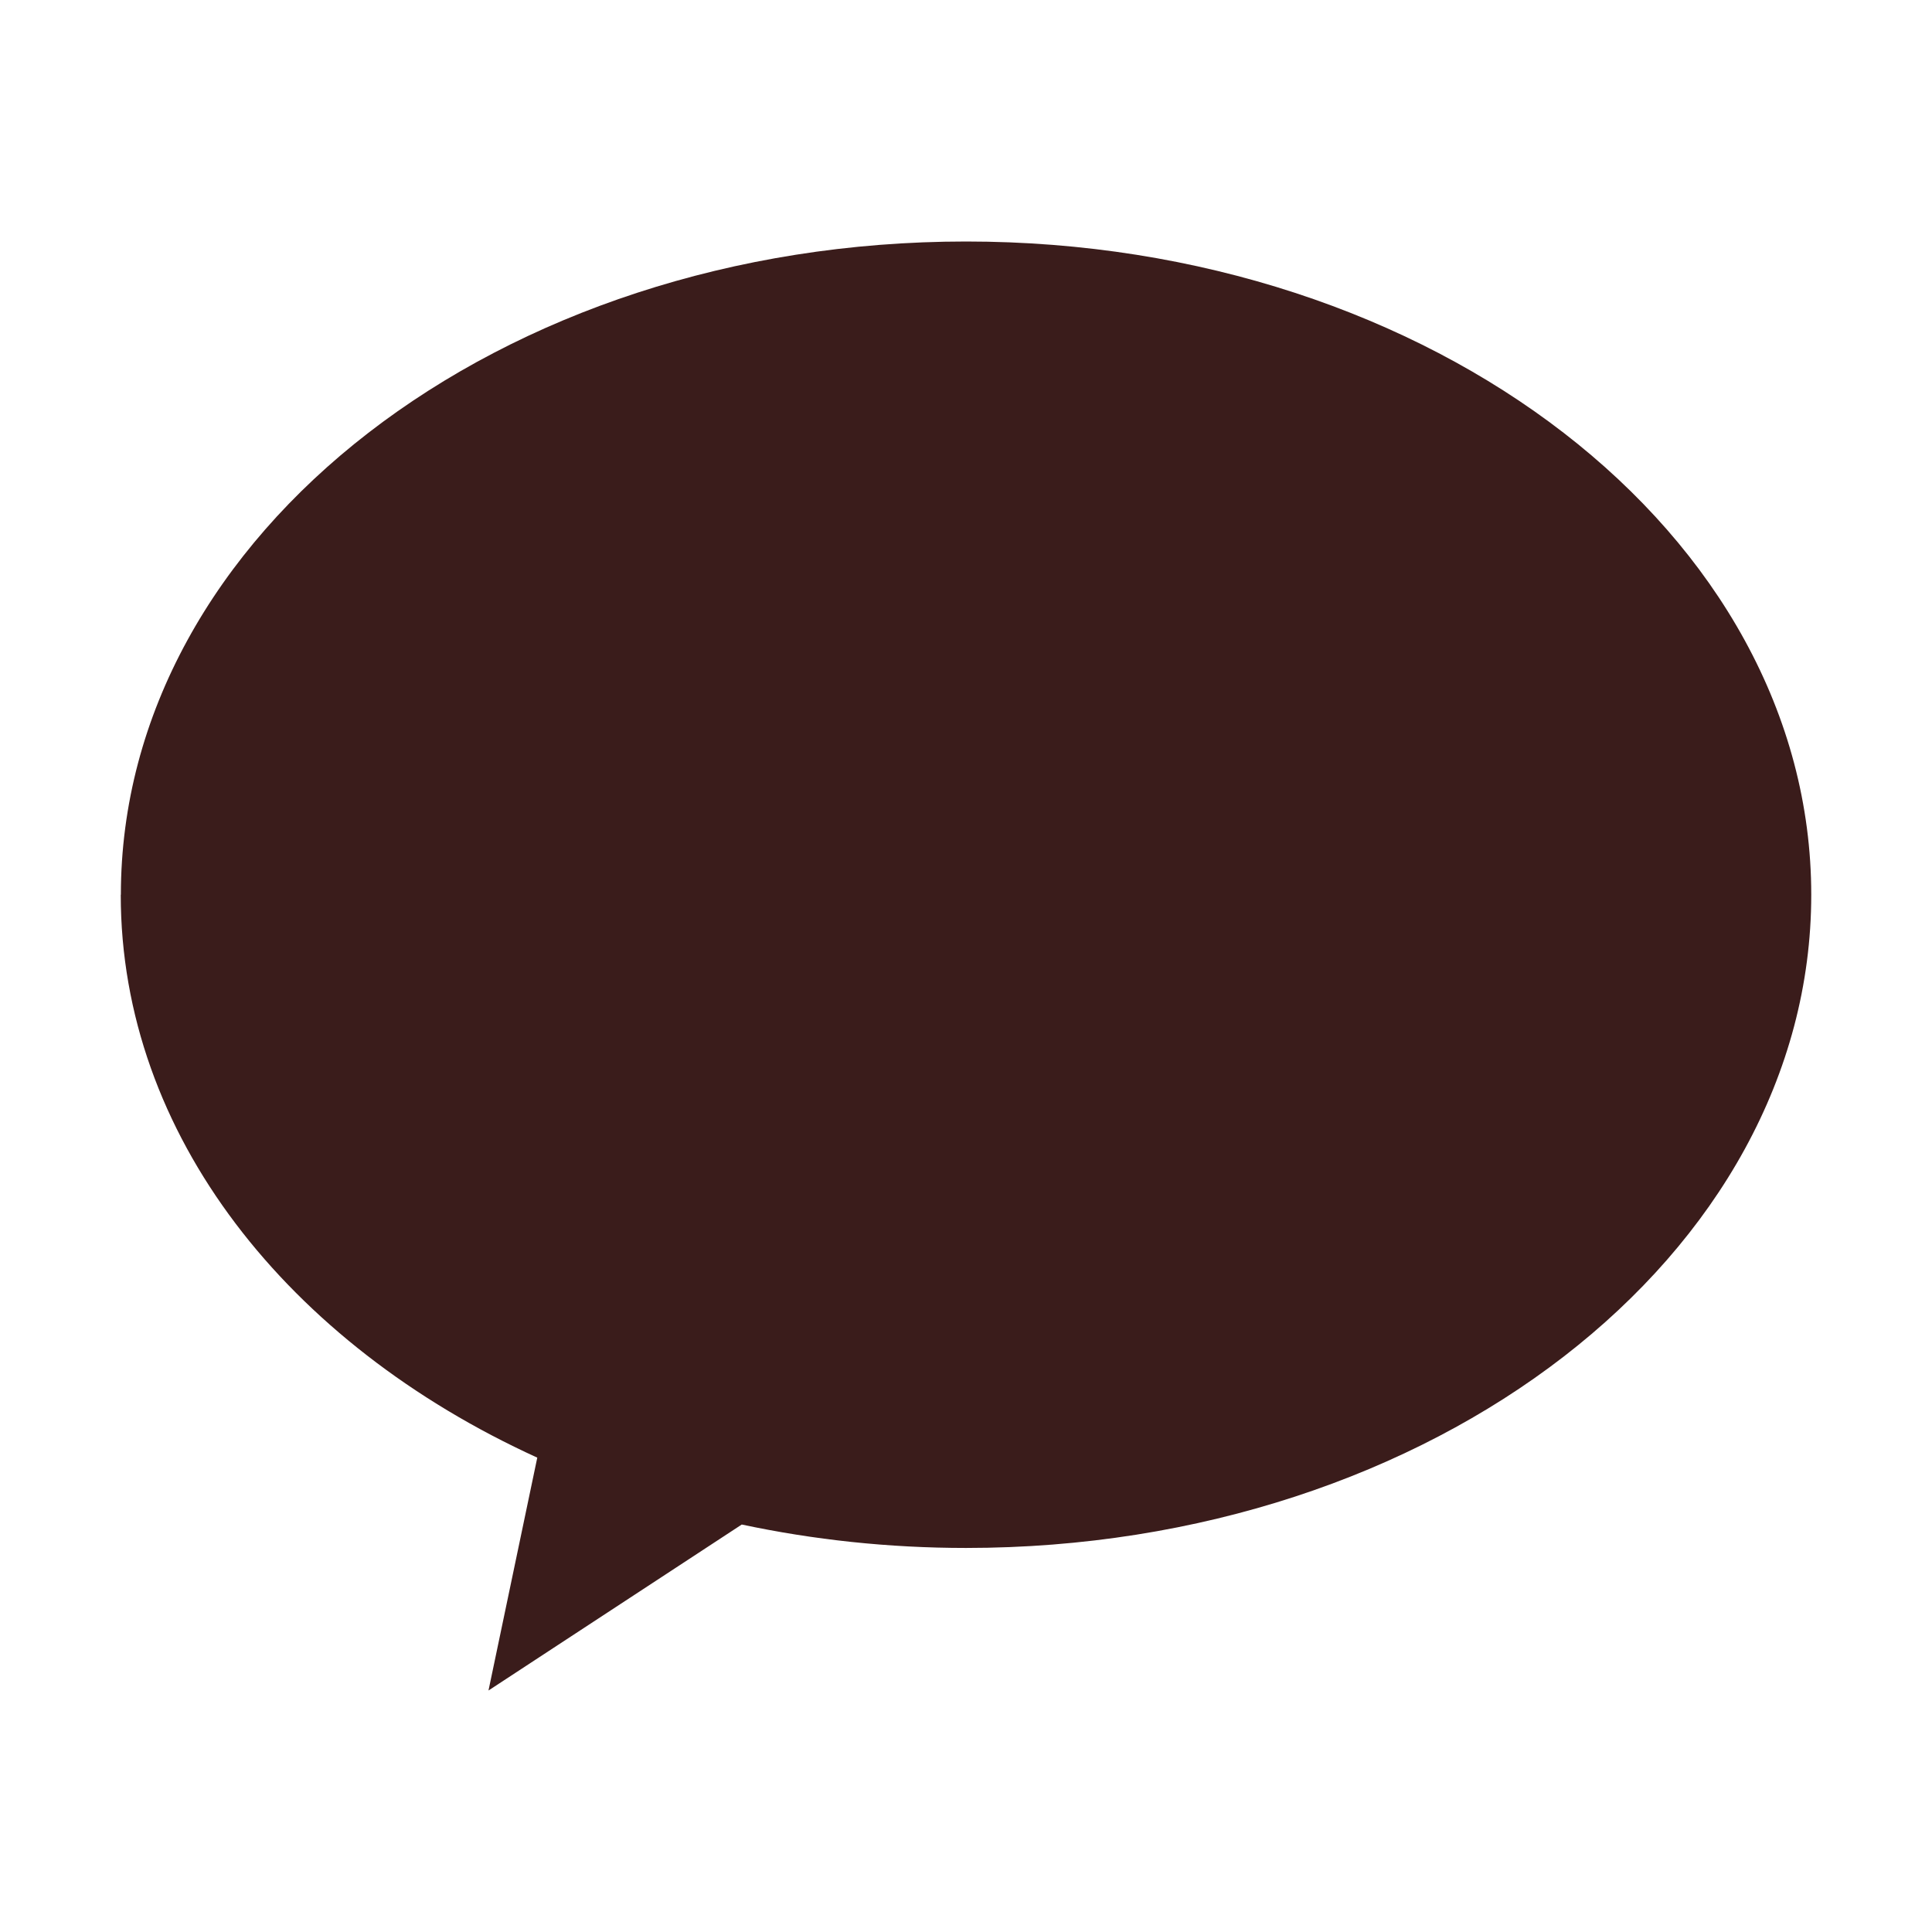
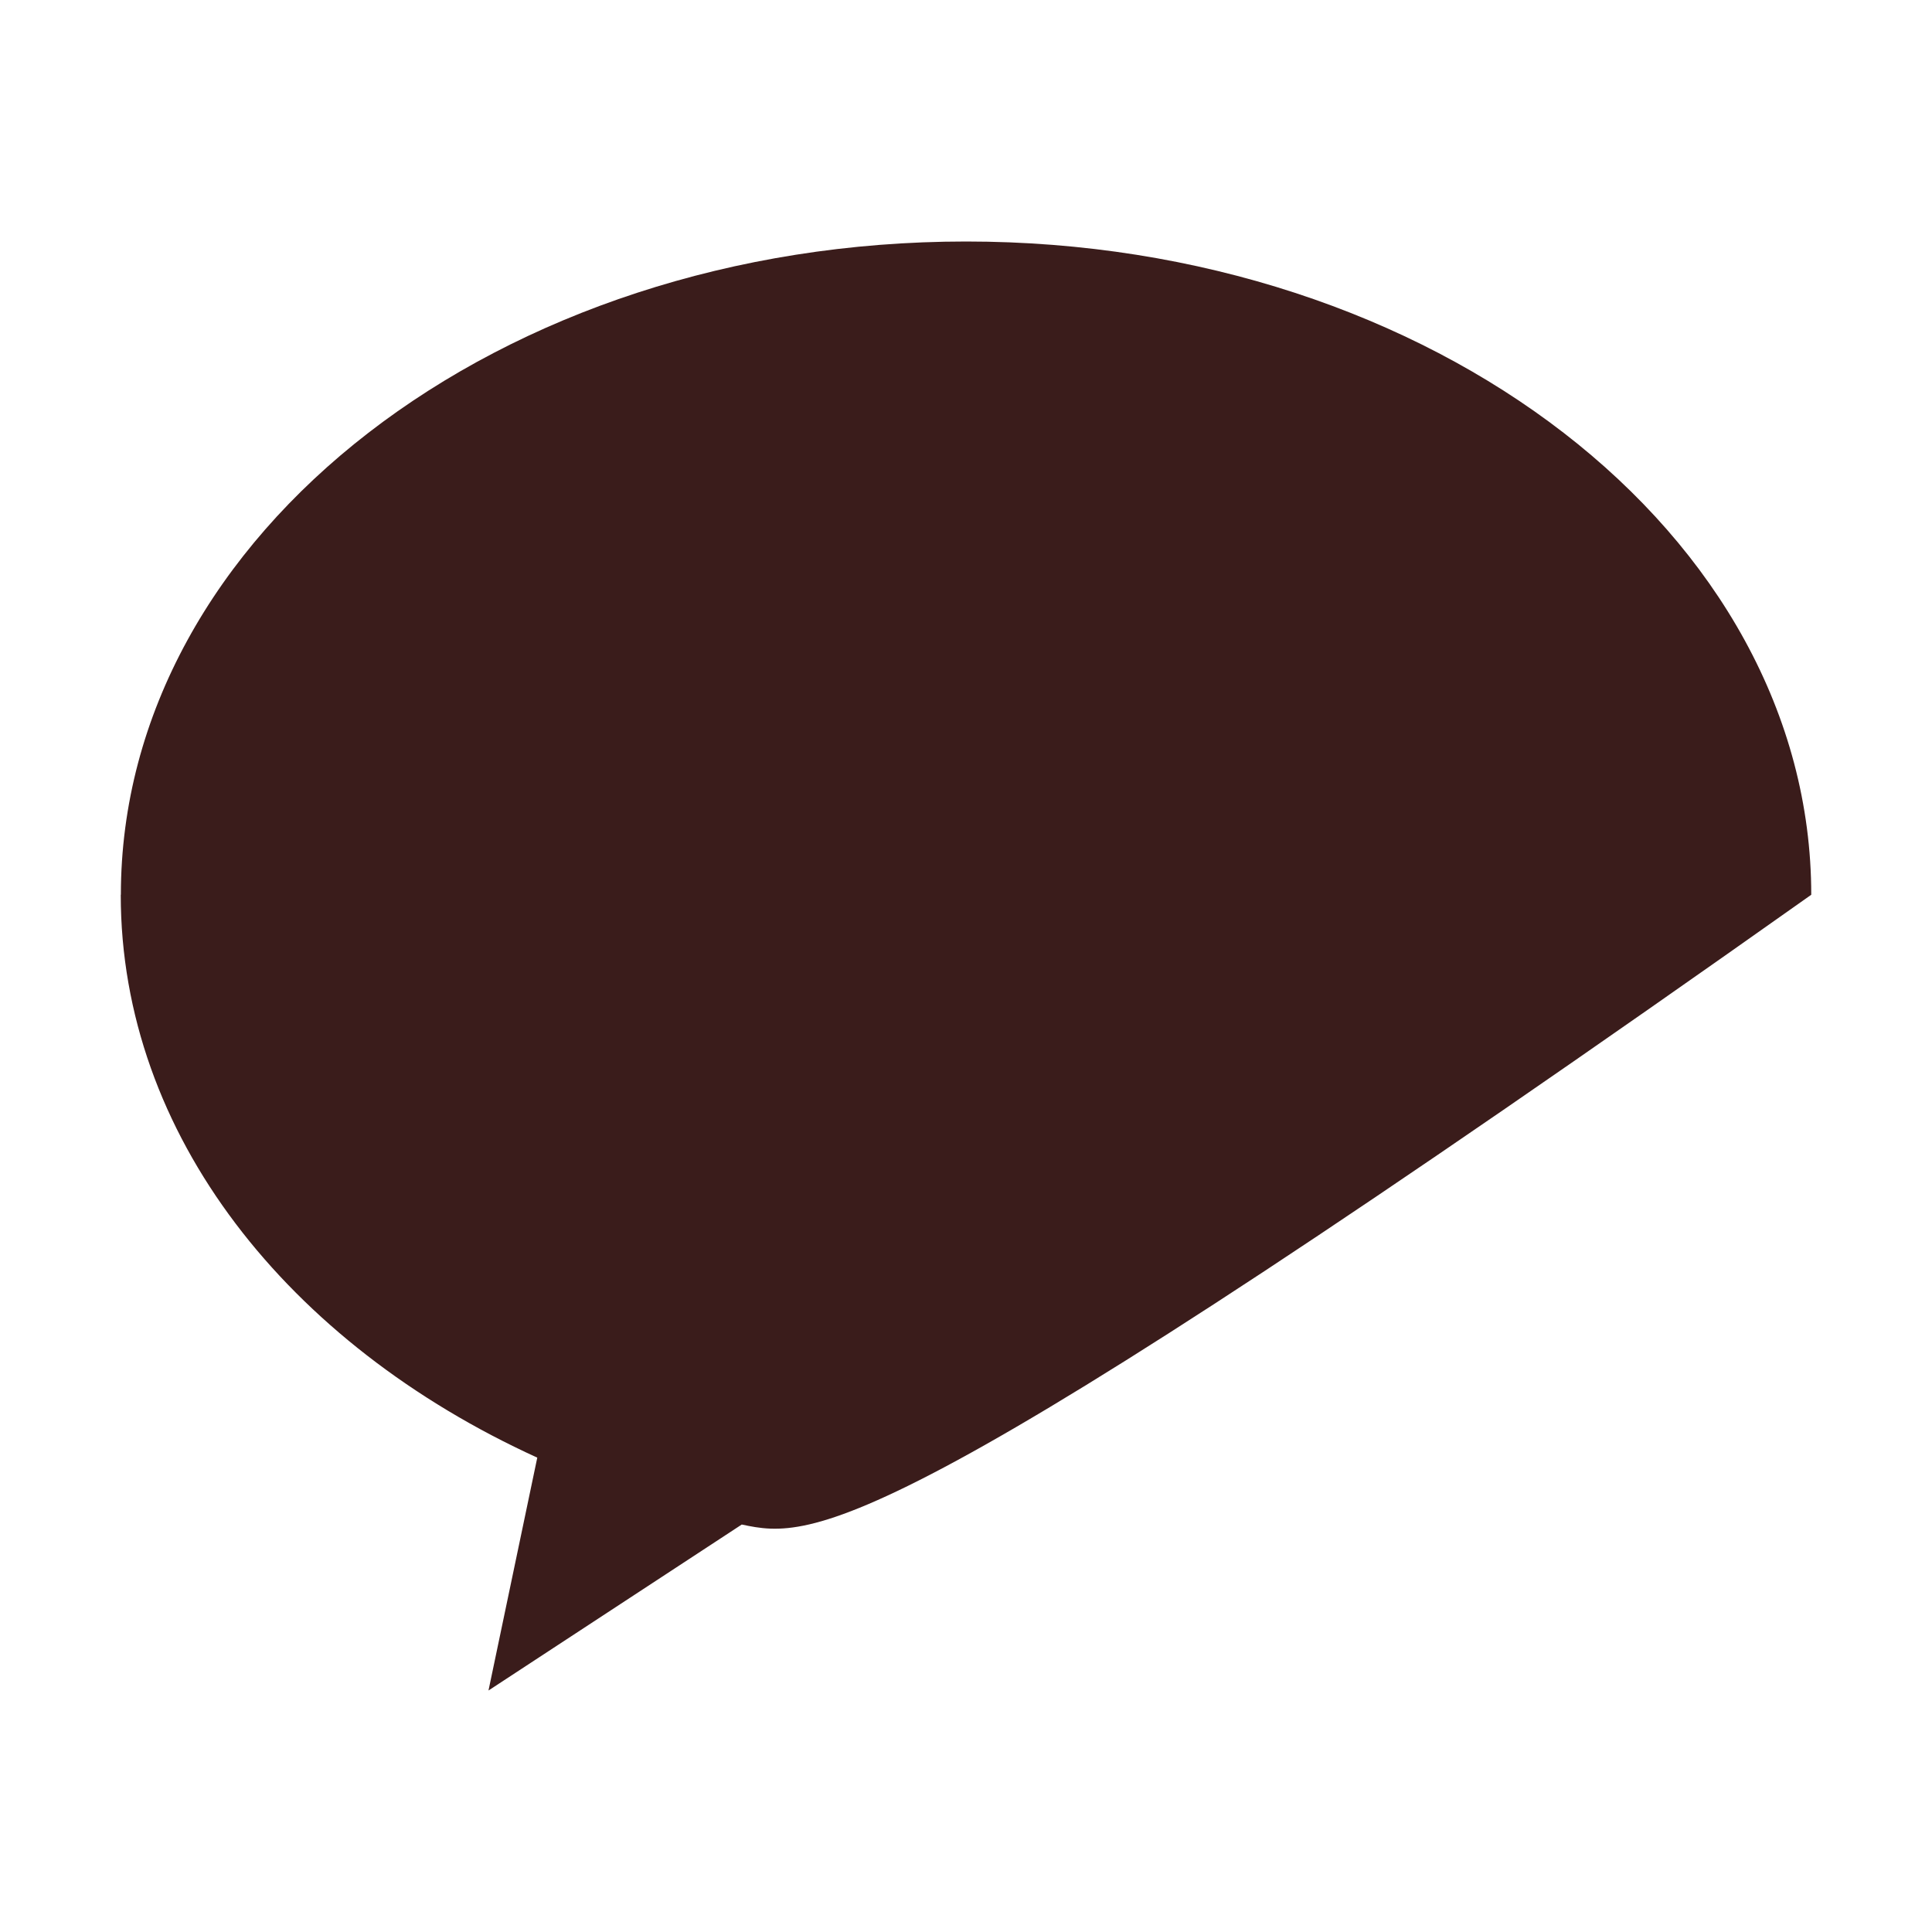
<svg xmlns="http://www.w3.org/2000/svg" width="32" height="32" viewBox="0 0 32 32" fill="none">
  <g id="ë¤ì´ë²">
-     <path id="Vector" d="M2.002 14.82C2.002 8.843 8.269 4 16.001 4C23.732 4 30 8.845 30 14.82C30 20.794 23.732 25.639 16.001 25.639C14.714 25.639 13.47 25.503 12.286 25.251L8.091 28L8.899 24.143C4.771 22.261 2 18.792 2 14.82H2.002Z" fill="#3A1C1B" />
+     <path id="Vector" d="M2.002 14.82C2.002 8.843 8.269 4 16.001 4C23.732 4 30 8.845 30 14.82C14.714 25.639 13.47 25.503 12.286 25.251L8.091 28L8.899 24.143C4.771 22.261 2 18.792 2 14.82H2.002Z" fill="#3A1C1B" />
  </g>
</svg>